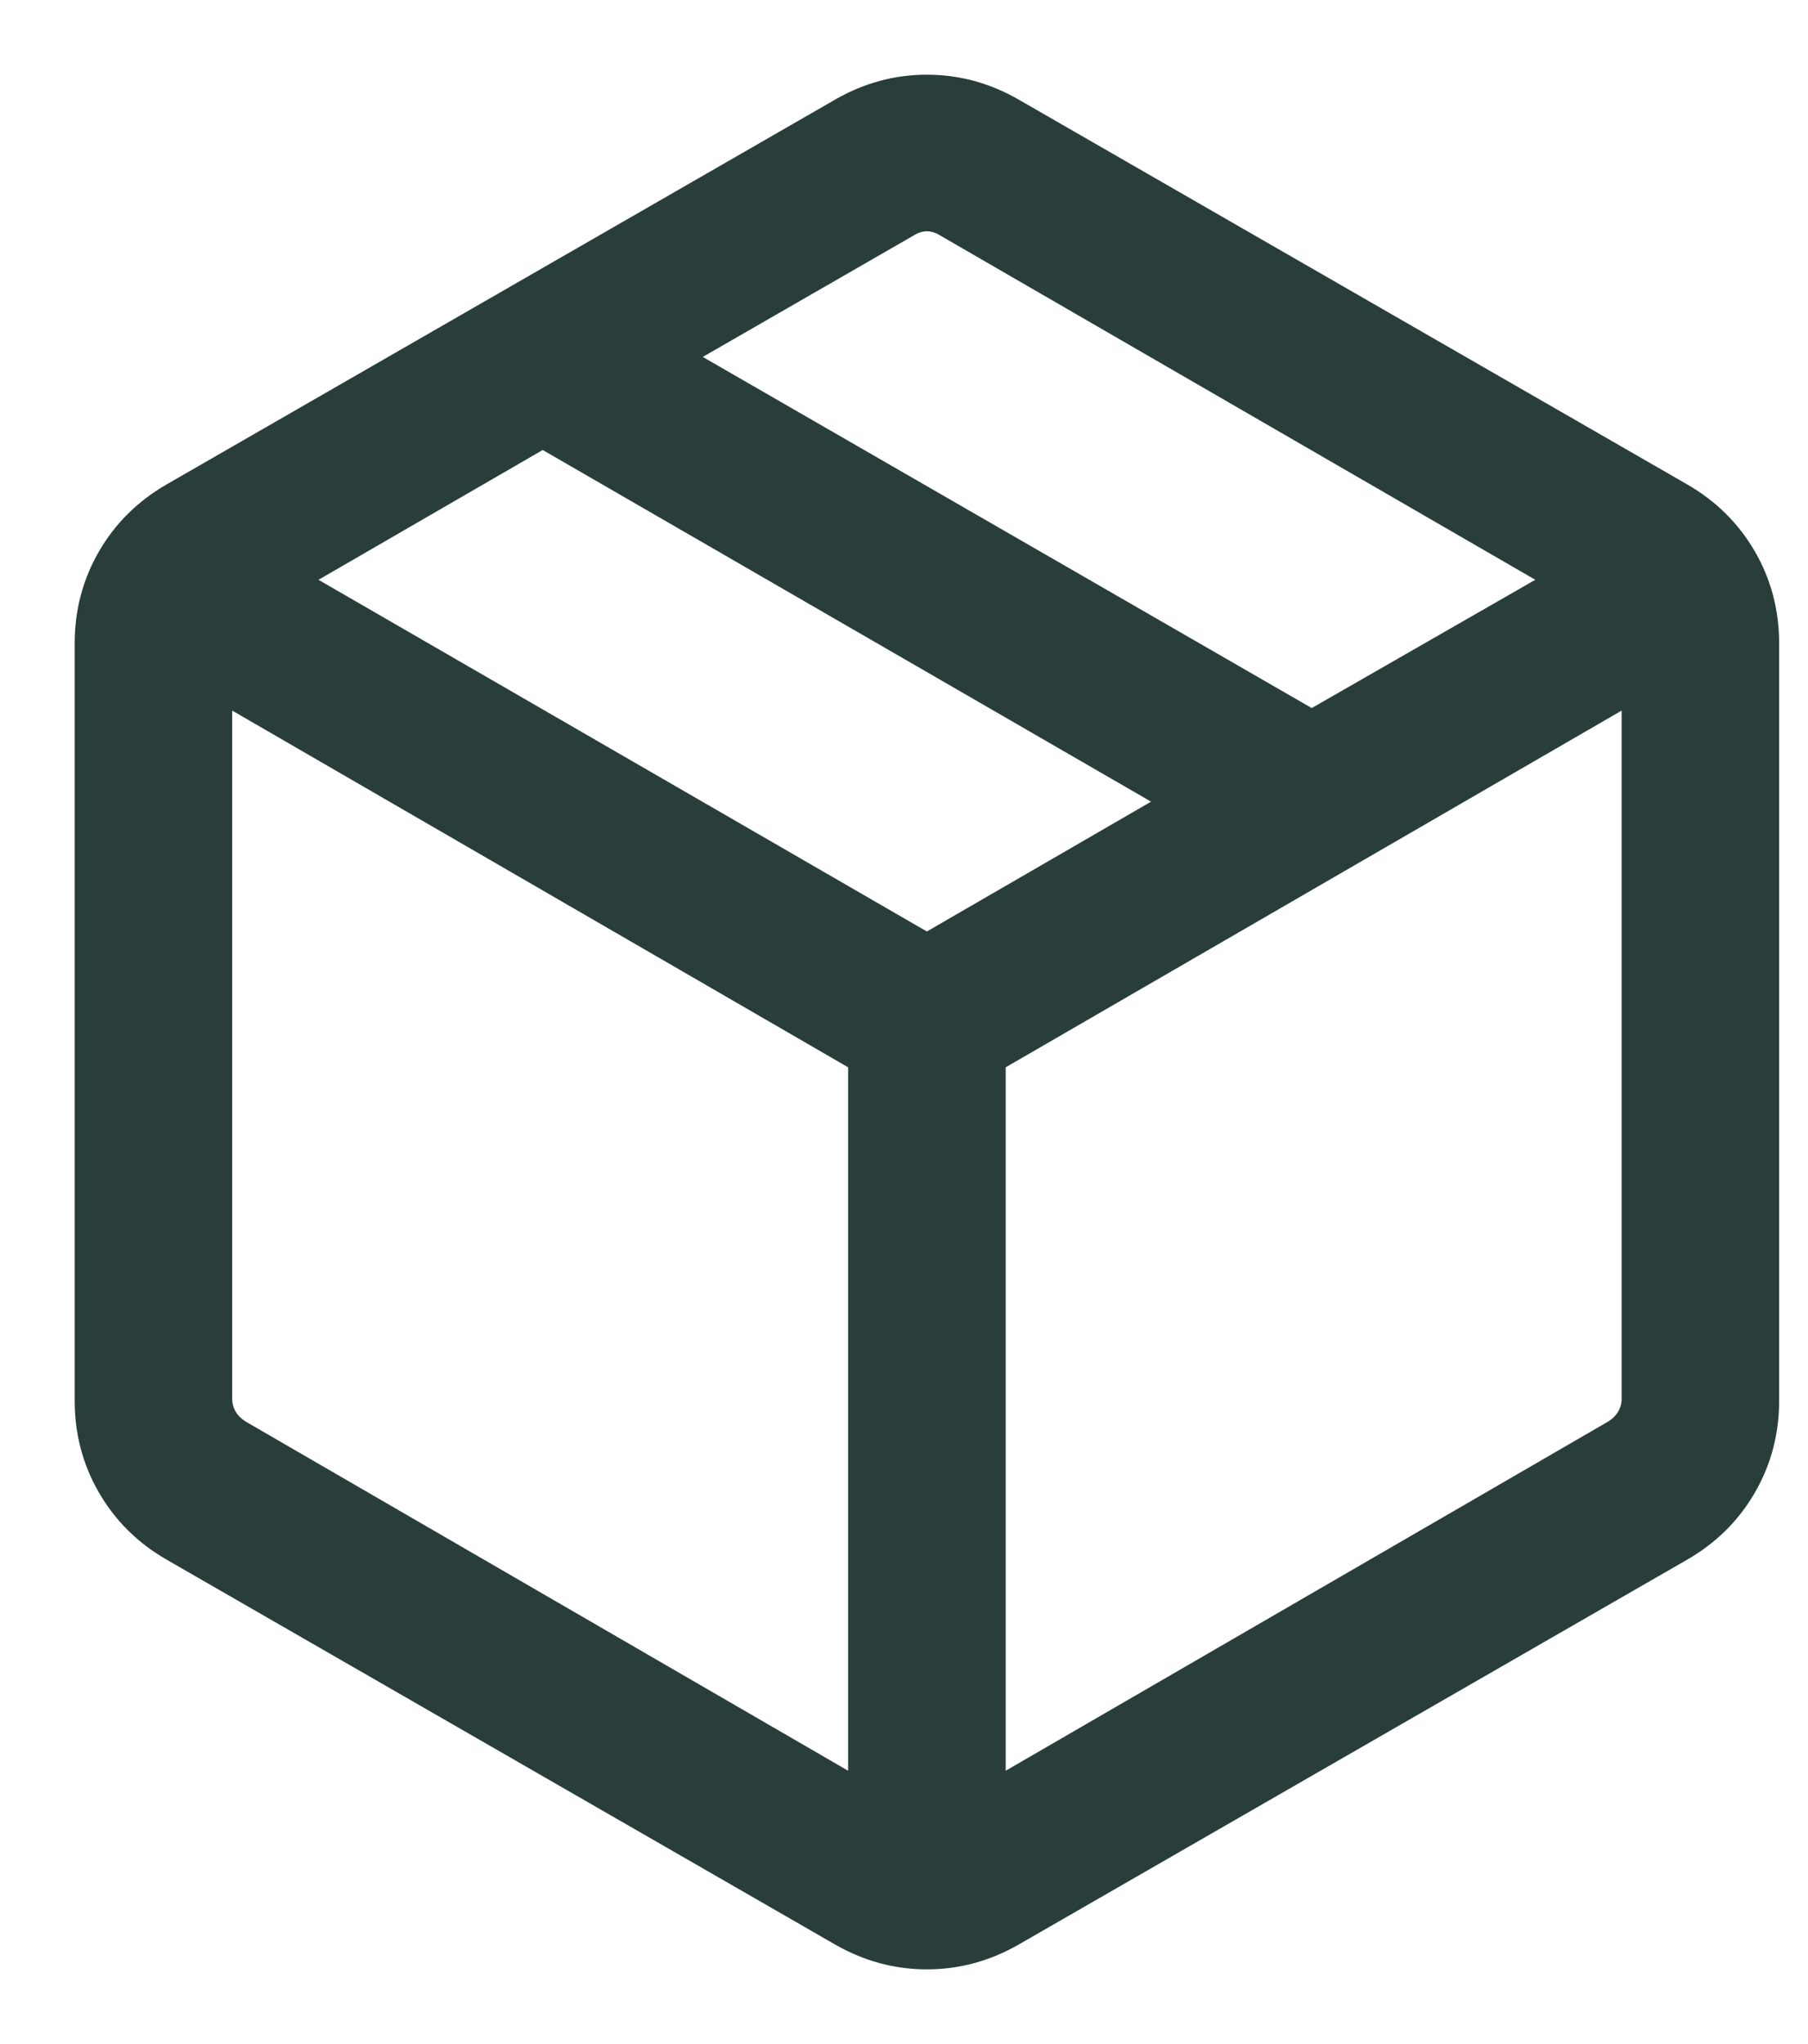
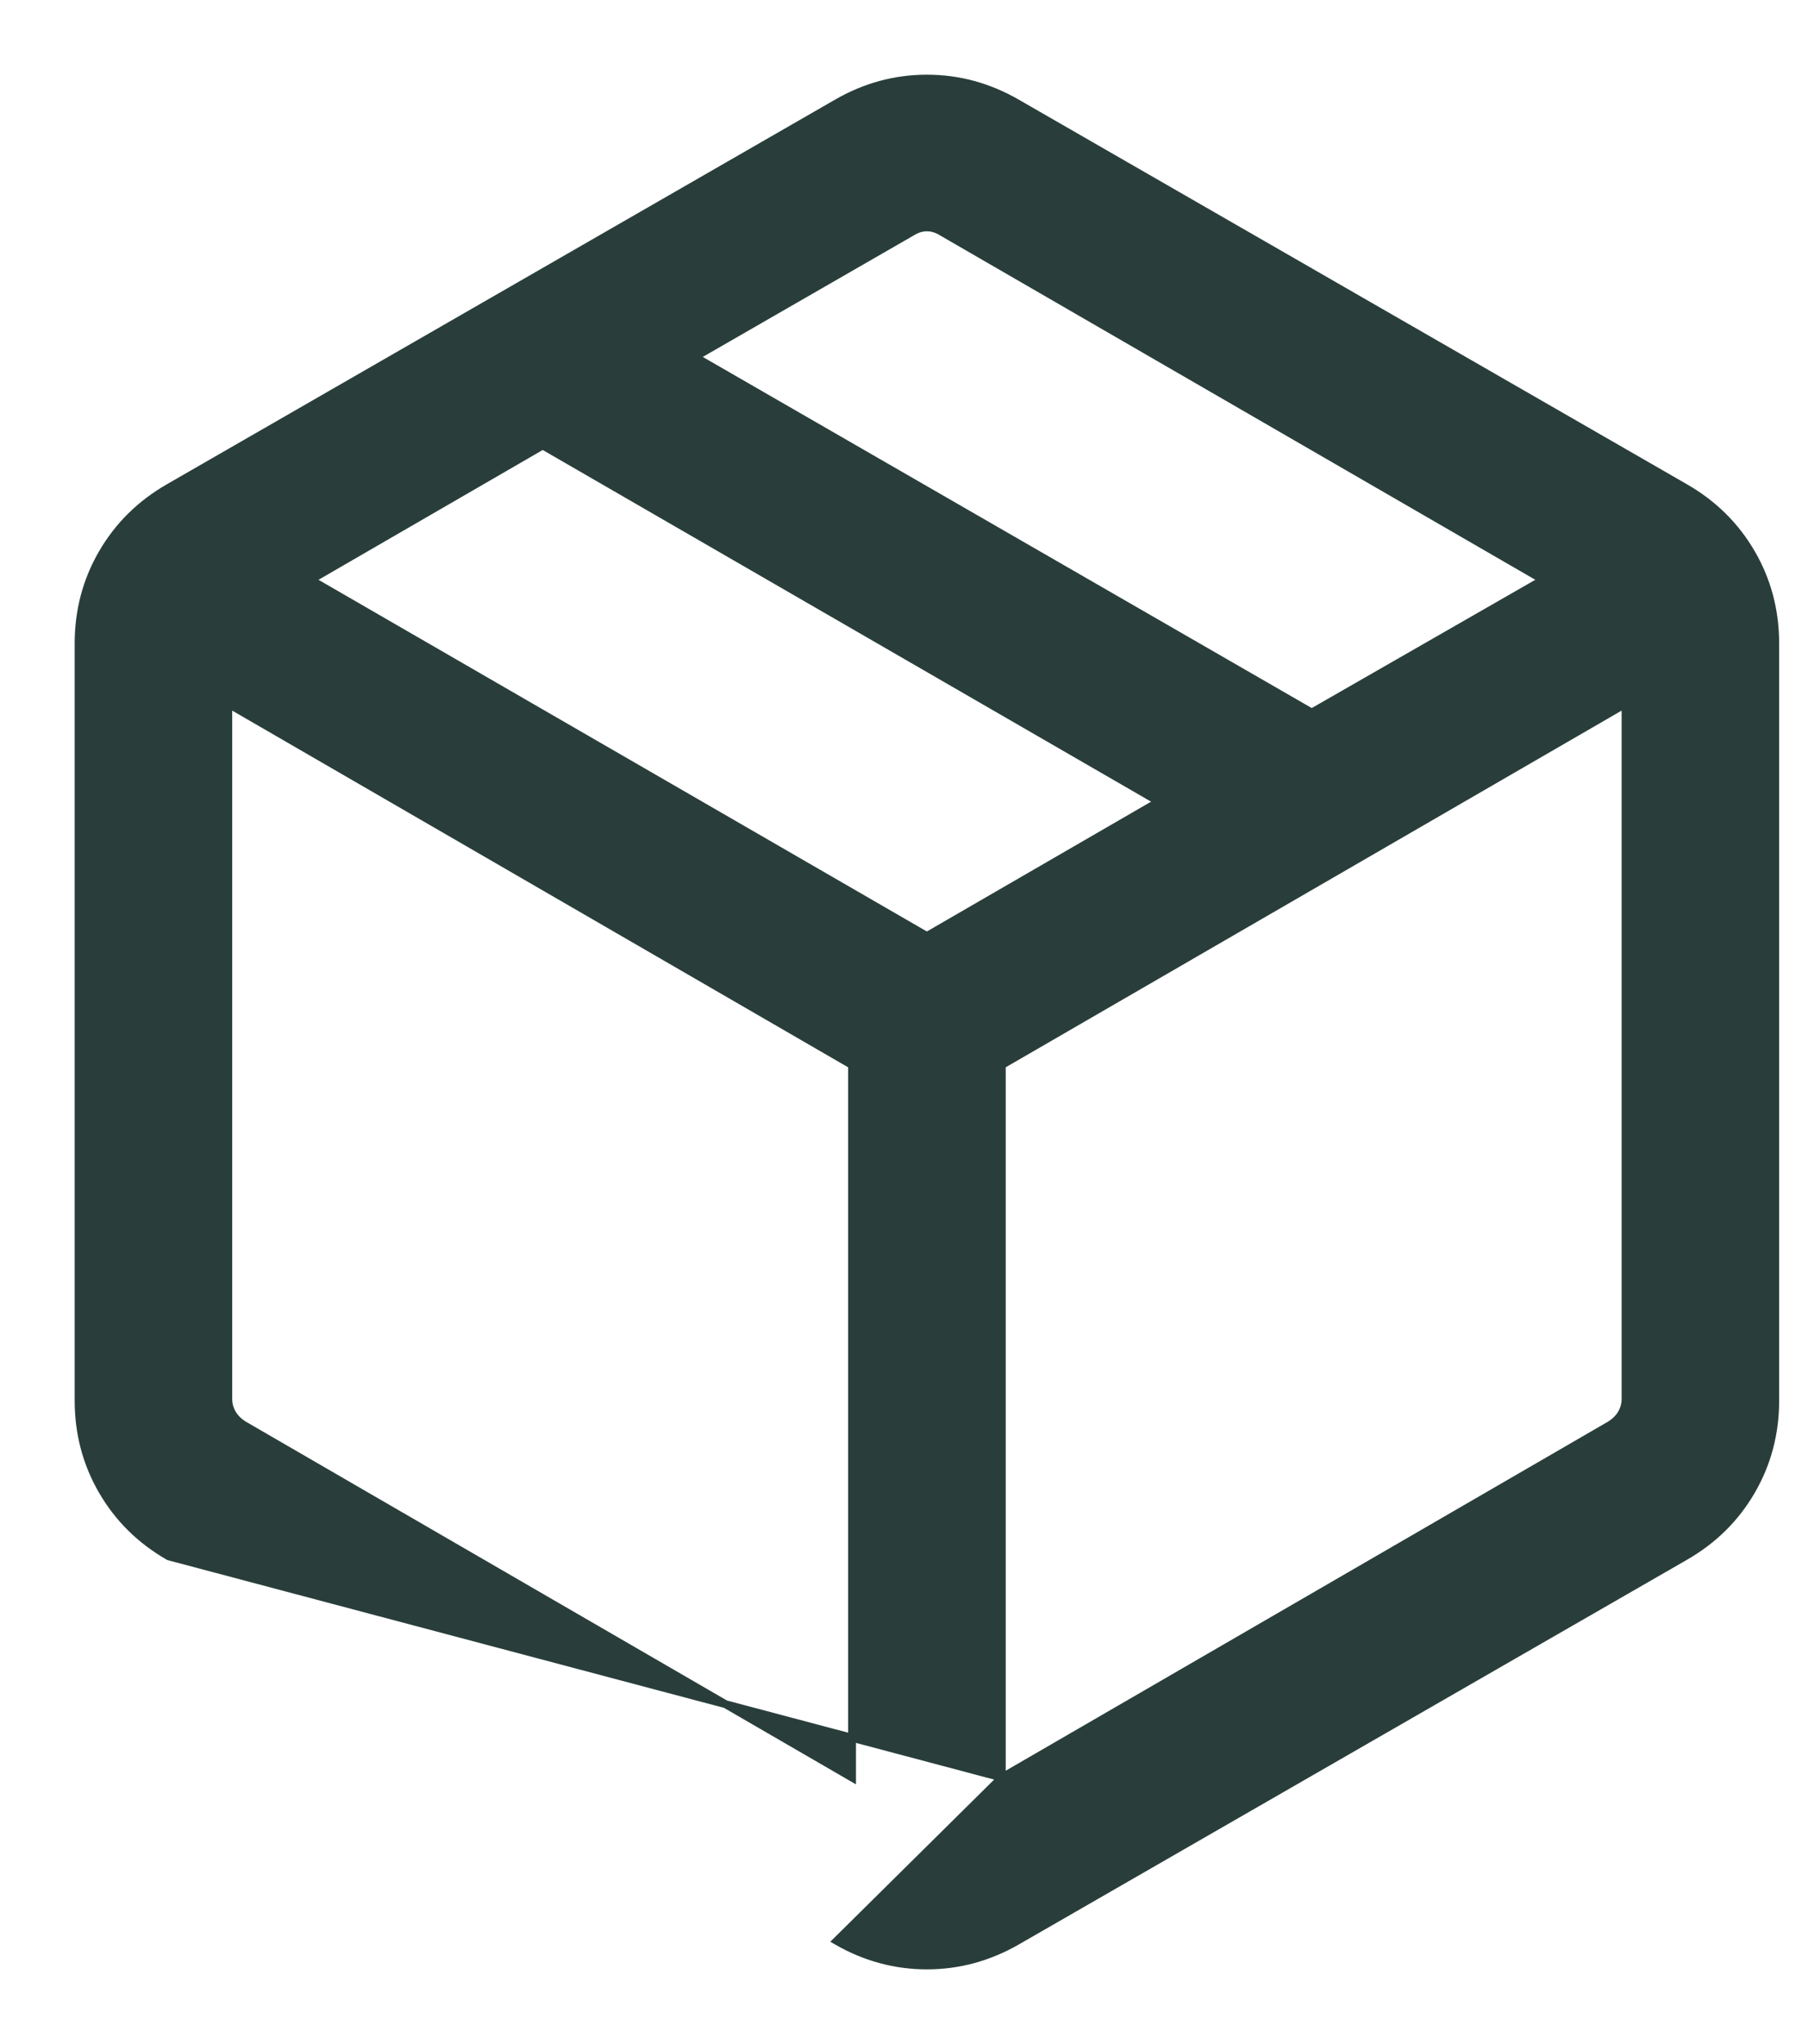
<svg xmlns="http://www.w3.org/2000/svg" fill="none" viewBox="0 0 23 26" height="26" width="23">
-   <path stroke-width="0.1" stroke="#293E3A" fill="#293E3A" d="M10.839 22.61V13.547L2.904 8.952V17.795C2.904 17.86 2.921 17.921 2.953 17.978C2.986 18.035 3.035 18.084 3.1 18.125L10.839 22.61ZM12.744 22.61L20.483 18.125C20.548 18.084 20.597 18.035 20.63 17.978C20.662 17.921 20.679 17.86 20.679 17.795V8.952L12.744 13.547V22.61ZM10.644 24.688L2.148 19.797C1.786 19.589 1.505 19.311 1.303 18.962C1.101 18.614 1 18.231 1 17.815V8.185C1 7.769 1.101 7.386 1.303 7.038C1.505 6.69 1.786 6.411 2.148 6.203L10.644 1.313C11.005 1.104 11.388 1 11.791 1C12.195 1 12.578 1.104 12.939 1.313L21.435 6.203C21.797 6.411 22.078 6.69 22.28 7.038C22.482 7.386 22.583 7.769 22.583 8.185V17.815C22.583 18.231 22.482 18.614 22.28 18.962C22.078 19.311 21.797 19.589 21.435 19.797L12.939 24.688C12.578 24.896 12.195 25 11.791 25C11.388 25 11.005 24.896 10.644 24.688ZM16.687 9.064L19.631 7.375L11.987 2.953C11.922 2.912 11.857 2.892 11.791 2.892C11.726 2.892 11.661 2.912 11.596 2.953L8.84 4.54L16.687 9.064ZM11.791 11.906L14.743 10.197L6.904 5.666L3.952 7.375L11.791 11.906Z" />
+   <path stroke-width="0.1" stroke="#293E3A" fill="#293E3A" d="M10.839 22.61V13.547L2.904 8.952V17.795C2.904 17.86 2.921 17.921 2.953 17.978C2.986 18.035 3.035 18.084 3.1 18.125L10.839 22.61ZM12.744 22.61L20.483 18.125C20.548 18.084 20.597 18.035 20.63 17.978C20.662 17.921 20.679 17.86 20.679 17.795V8.952L12.744 13.547V22.61ZL2.148 19.797C1.786 19.589 1.505 19.311 1.303 18.962C1.101 18.614 1 18.231 1 17.815V8.185C1 7.769 1.101 7.386 1.303 7.038C1.505 6.69 1.786 6.411 2.148 6.203L10.644 1.313C11.005 1.104 11.388 1 11.791 1C12.195 1 12.578 1.104 12.939 1.313L21.435 6.203C21.797 6.411 22.078 6.69 22.28 7.038C22.482 7.386 22.583 7.769 22.583 8.185V17.815C22.583 18.231 22.482 18.614 22.28 18.962C22.078 19.311 21.797 19.589 21.435 19.797L12.939 24.688C12.578 24.896 12.195 25 11.791 25C11.388 25 11.005 24.896 10.644 24.688ZM16.687 9.064L19.631 7.375L11.987 2.953C11.922 2.912 11.857 2.892 11.791 2.892C11.726 2.892 11.661 2.912 11.596 2.953L8.84 4.54L16.687 9.064ZM11.791 11.906L14.743 10.197L6.904 5.666L3.952 7.375L11.791 11.906Z" />
</svg>